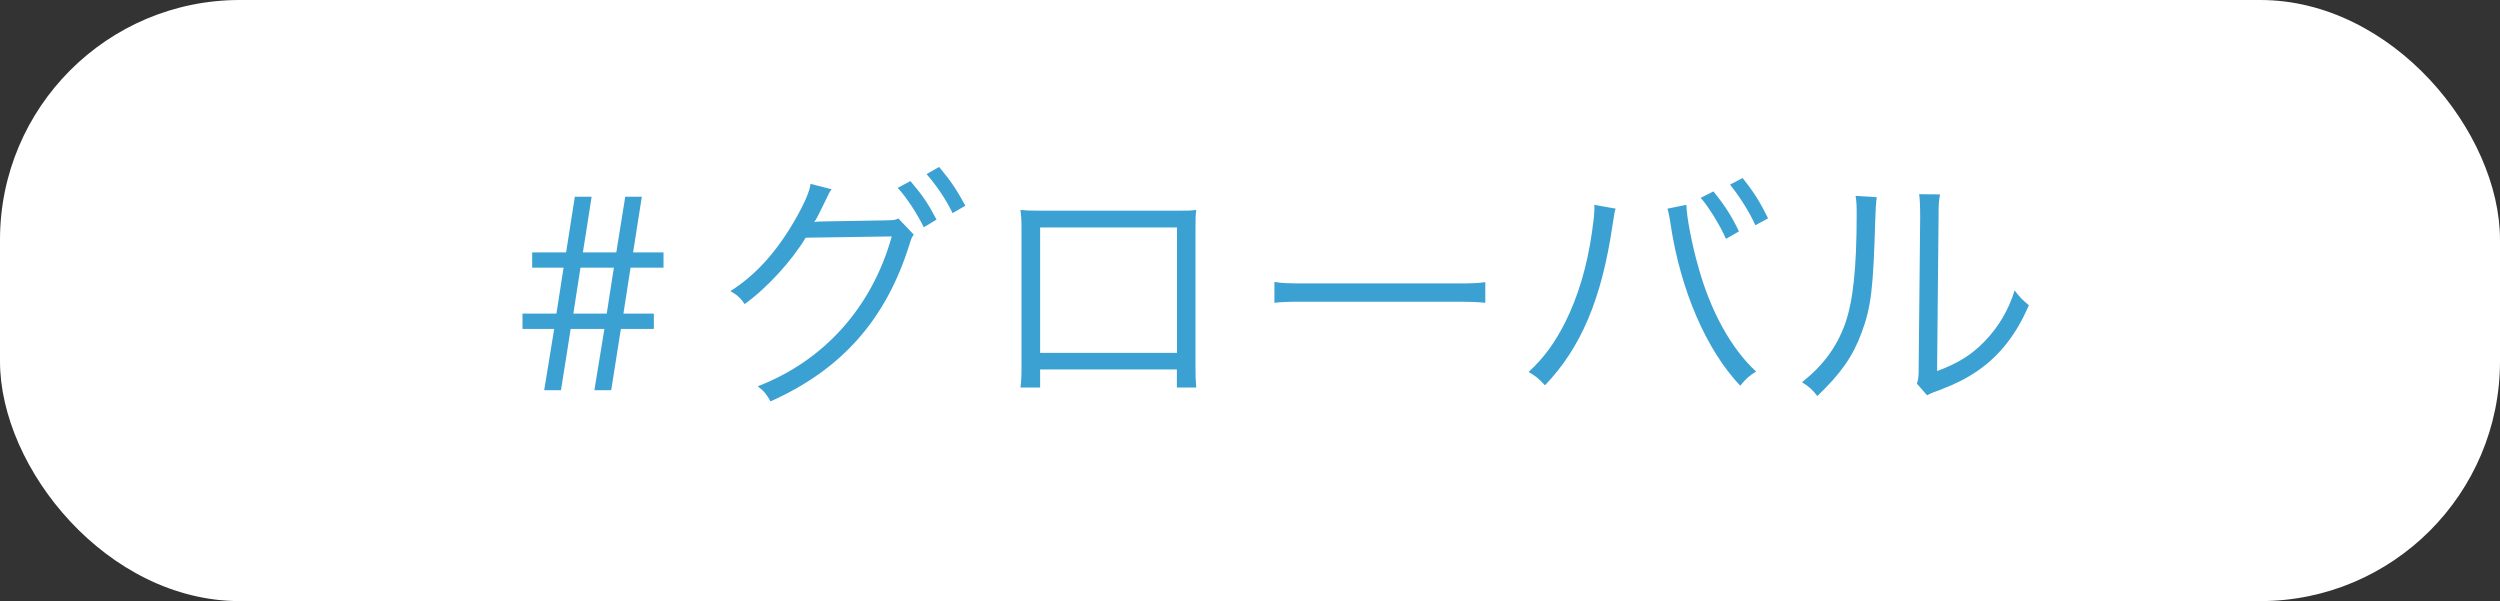
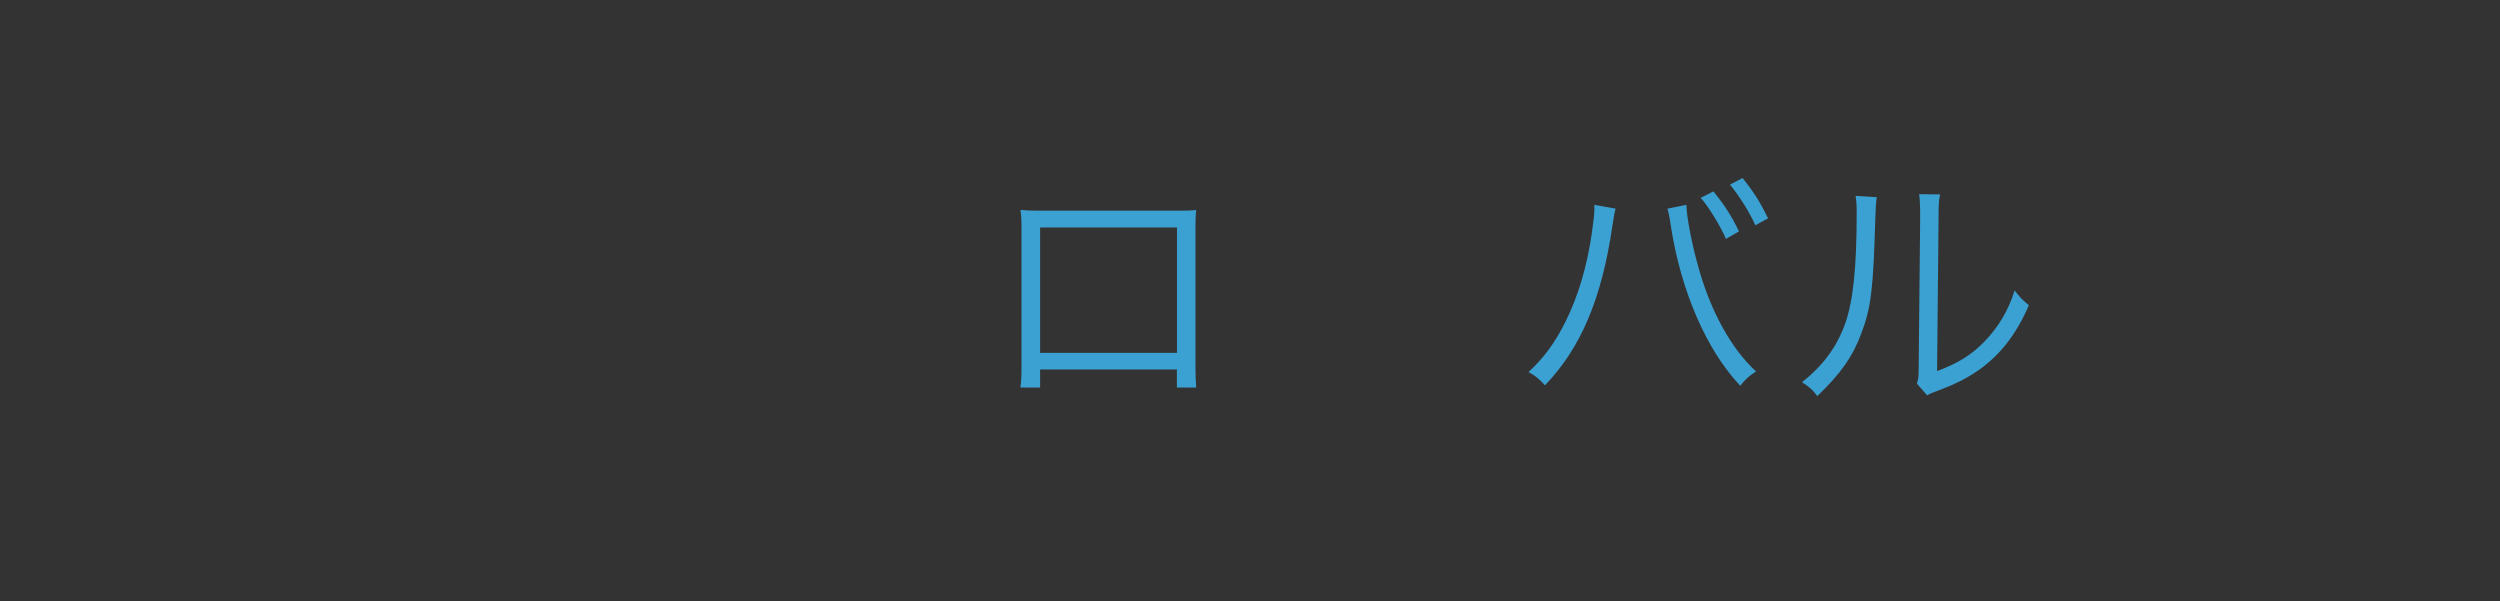
<svg xmlns="http://www.w3.org/2000/svg" id="_レイヤー_2" data-name="レイヤー 2" viewBox="0 0 235.07 56.52">
  <rect x="0" y="0" width="235.07" height="56.52" fill="#333333" stroke="none" />
  <defs>
    <style>
      .cls-1 {
        fill: #fff;
      }

      .cls-2 {
        fill: #3ba1d2;
      }
    </style>
  </defs>
  <g id="txt">
    <g>
-       <rect class="cls-1" width="235.07" height="56.52" rx="22.55" ry="22.55" />
      <g>
-         <path class="cls-2" d="M49.13,30.93v-1.44h3.19l.67-4.32h-2.95v-1.44h3.19l.82-5.23h1.58l-.82,5.23h3.14l.84-5.23h1.56l-.82,5.23h2.86v1.44h-3.1l-.67,4.32h2.86v1.44h-3.1l-.91,5.76h-1.58l.94-5.76h-3.17l-.91,5.76h-1.58l.94-5.76h-2.98Zm8.59-5.76h-3.14l-.67,4.32h3.14l.67-4.32Z" />
-         <path class="cls-2" d="M78.19,17.8c-.22,.31-.24,.34-.53,.98-.6,1.22-.86,1.78-1.1,2.11,.19-.05,.41-.07,.86-.07l5.81-.1c.84-.02,.91-.02,1.25-.17l1.44,1.51c-.19,.26-.22,.31-.41,.94-2.21,7.06-6.38,11.76-13.06,14.74-.36-.65-.6-.96-1.2-1.42,6.24-2.4,10.75-7.44,12.6-14.09l-8.09,.12c-1.32,2.18-3.6,4.7-5.74,6.24-.41-.58-.65-.82-1.34-1.22,2.35-1.49,4.27-3.6,6.02-6.6,.96-1.66,1.46-2.86,1.51-3.48l1.97,.5Zm7.42-.77c1.18,1.39,1.7,2.18,2.45,3.62l-1.2,.72c-.6-1.25-1.68-2.9-2.45-3.7l1.2-.65Zm2.69-1.34c1.2,1.46,1.61,2.09,2.47,3.65l-1.2,.7c-.58-1.2-1.44-2.52-2.45-3.67l1.18-.67Z" />
        <path class="cls-2" d="M97.8,34.74v1.7h-1.85c.07-.53,.1-1.01,.1-1.8v-13.03c0-.98-.02-1.3-.1-1.87,.48,.05,.94,.07,1.87,.07h12.79c1.03,0,1.32,0,1.87-.07-.07,.58-.07,.89-.07,1.87v12.98c0,.72,.02,1.34,.07,1.85h-1.82v-1.7h-12.87Zm12.87-13.35h-12.87v11.79h12.87v-11.79Z" />
-         <path class="cls-2" d="M119.83,26.51c.7,.12,1.34,.14,2.98,.14h13.95c1.78,0,2.16-.02,2.9-.12v1.94c-.77-.07-1.32-.1-2.93-.1h-13.92c-1.75,0-2.26,.02-2.98,.1v-1.97Z" />
        <path class="cls-2" d="M151.92,19.62c-.1,.26-.12,.41-.31,1.63-1.01,6.84-2.95,11.45-6.34,14.98-.6-.65-.86-.86-1.54-1.25,1.49-1.39,2.47-2.74,3.48-4.75,1.18-2.38,2.02-5.18,2.47-8.33,.14-.96,.24-1.82,.24-2.26,0-.07,0-.22-.02-.38l2.02,.36Zm6.65-.36c0,1.03,.53,3.79,1.1,5.76,1.15,4.22,3.12,7.78,5.45,9.91-.65,.41-.94,.67-1.49,1.34-3.19-3.38-5.59-8.93-6.53-15.07-.12-.84-.22-1.27-.31-1.58l1.78-.36Zm2.54-1.27c1.06,1.32,1.73,2.35,2.4,3.77l-1.22,.7c-.55-1.27-1.7-3.12-2.38-3.86l1.2-.6Zm2.74-1.25c1.06,1.32,1.66,2.28,2.4,3.79l-1.2,.65c-.5-1.15-1.46-2.69-2.38-3.82l1.18-.62Z" />
        <path class="cls-2" d="M176.47,18.54q-.1,.6-.14,2.06c-.19,6.5-.38,8.28-1.3,10.71-.82,2.23-1.97,3.84-4.15,5.93-.48-.62-.72-.84-1.44-1.3,1.97-1.56,3.26-3.29,4.06-5.52,.74-2.09,1.08-5.23,1.08-10.3,0-.86-.02-1.15-.1-1.7l1.99,.12Zm5.95-.26c-.12,.58-.14,1.01-.14,2.11l-.14,14.5c1.99-.74,3.22-1.51,4.46-2.78,1.32-1.37,2.26-2.95,2.83-4.8,.5,.65,.7,.86,1.34,1.39-1.18,2.76-2.76,4.75-4.82,6.17-1.06,.72-2.02,1.2-3.43,1.75q-.43,.17-.77,.29c-.29,.12-.34,.14-.55,.26l-.96-1.1c.14-.41,.17-.6,.17-1.63l.14-14.04q0-1.56-.1-2.14l1.97,.02Z" />
      </g>
    </g>
  </g>
</svg>